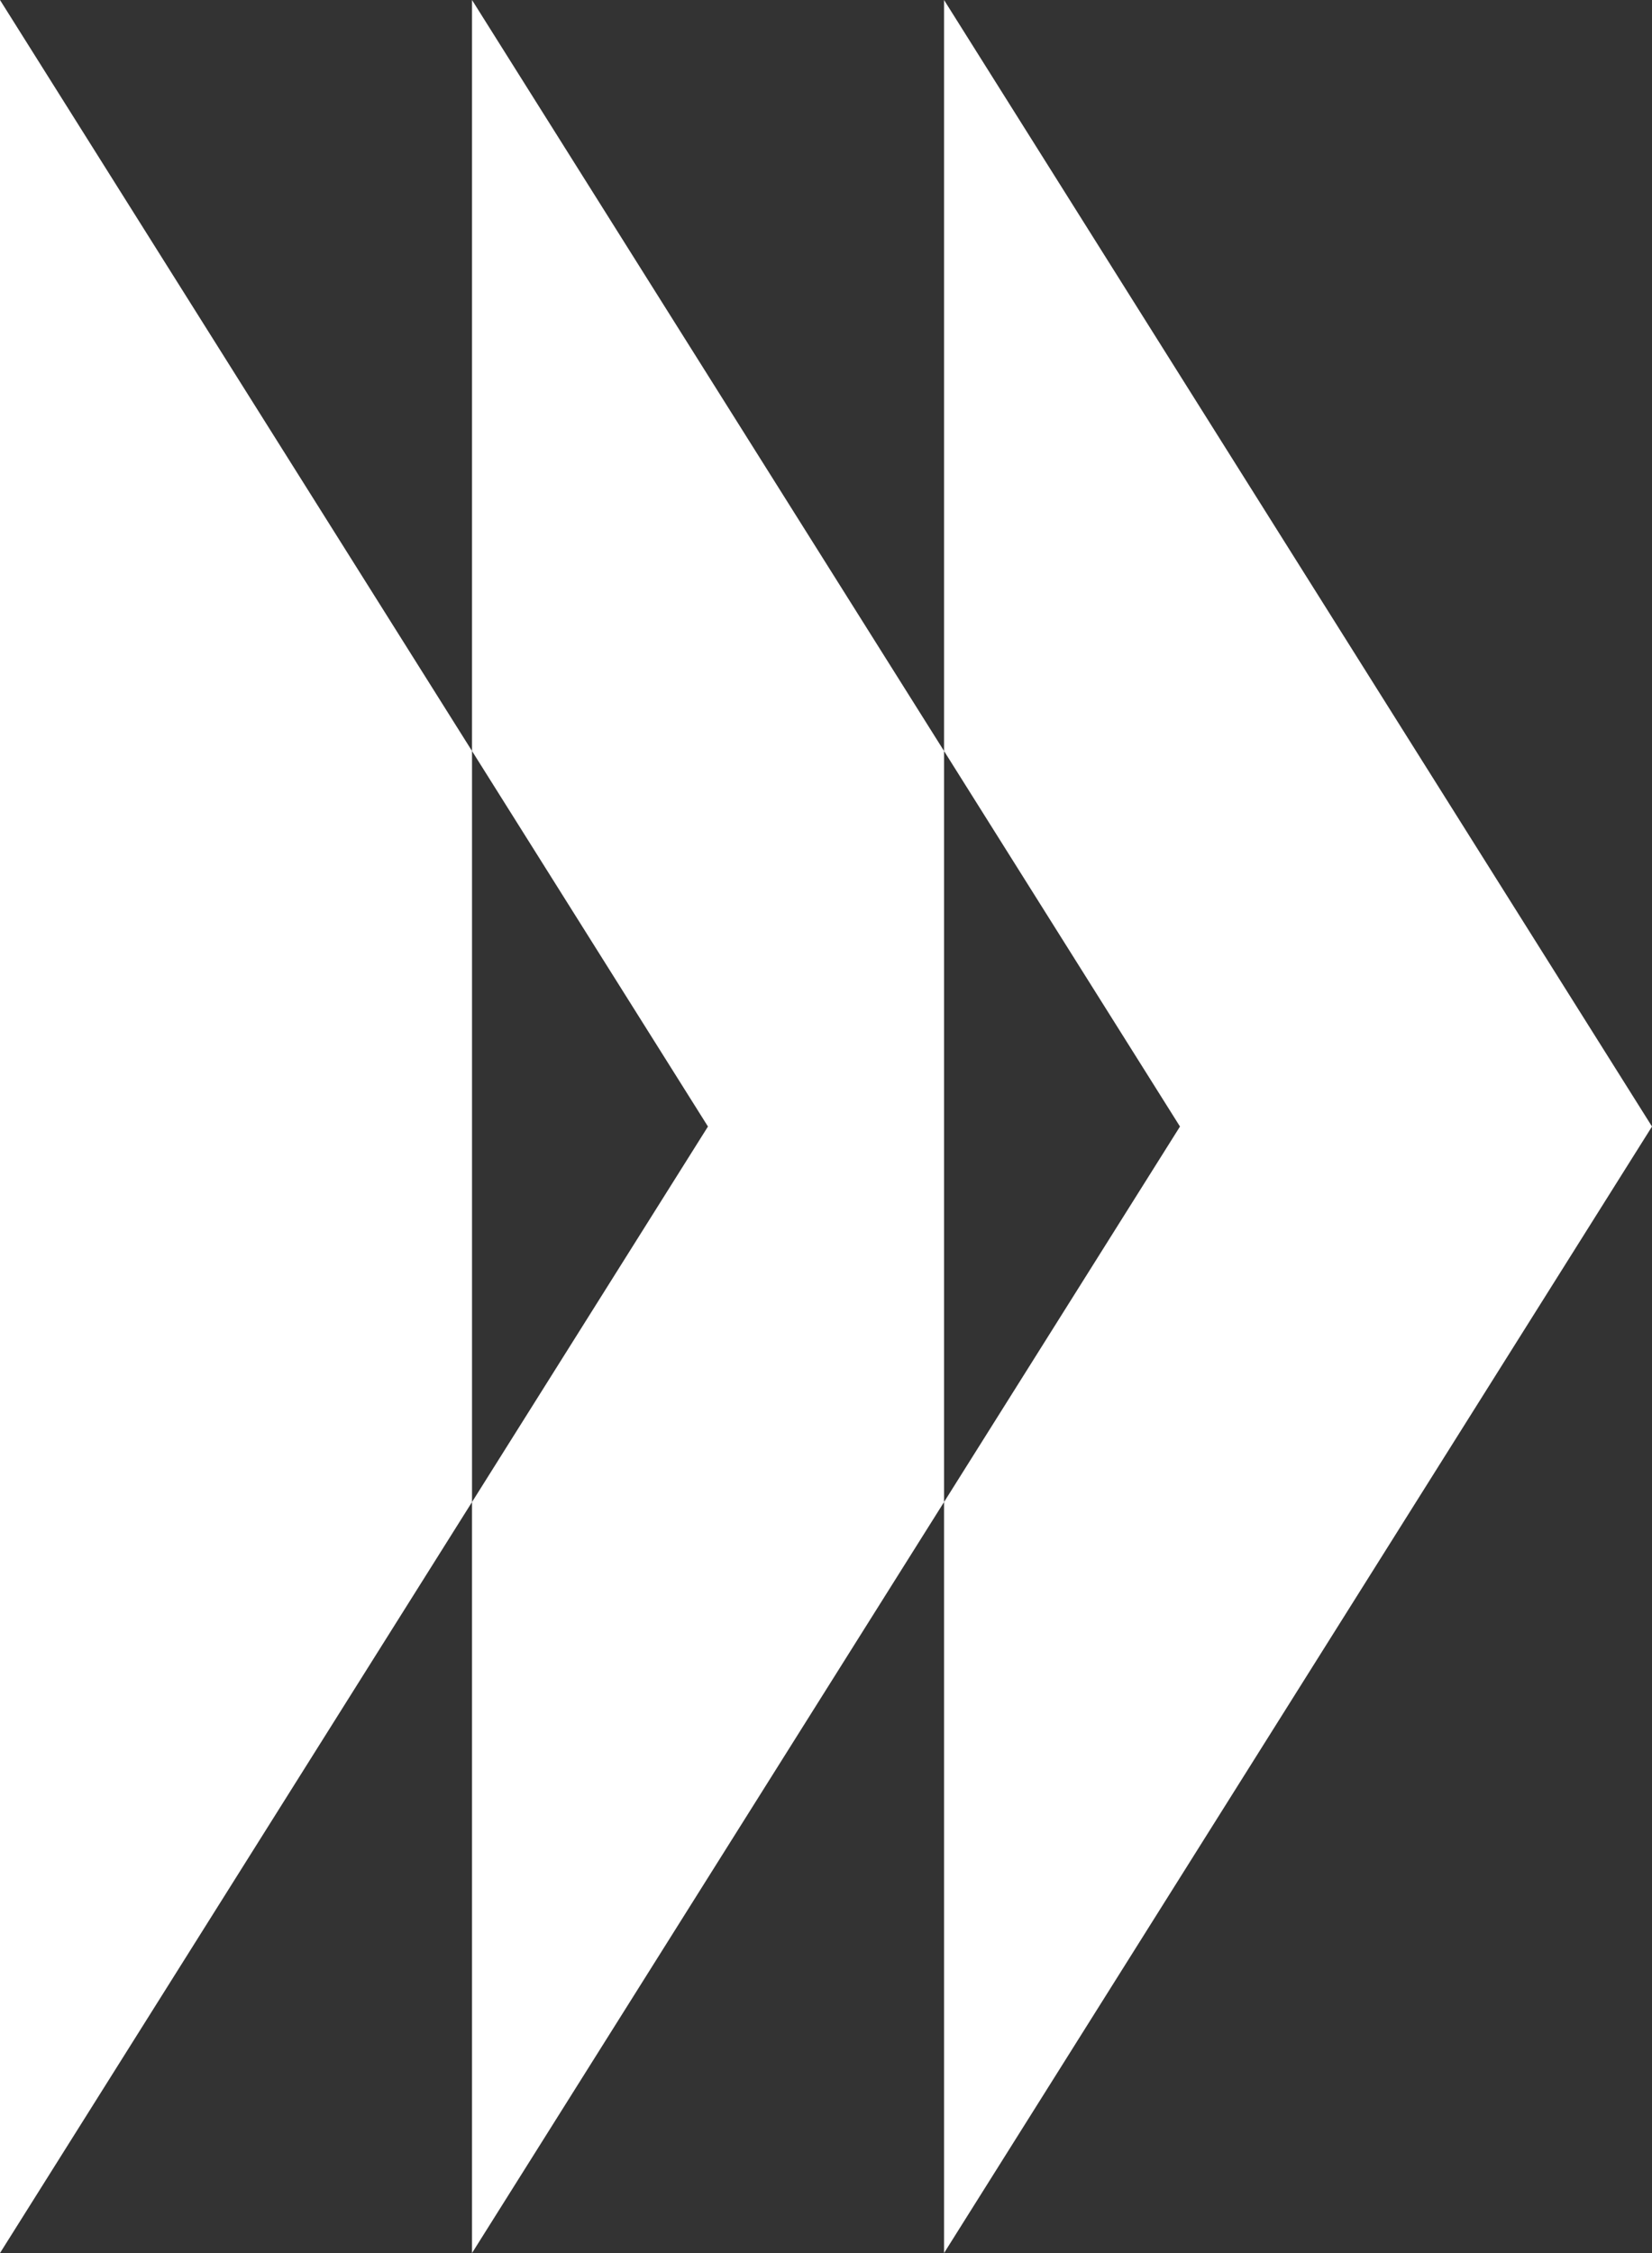
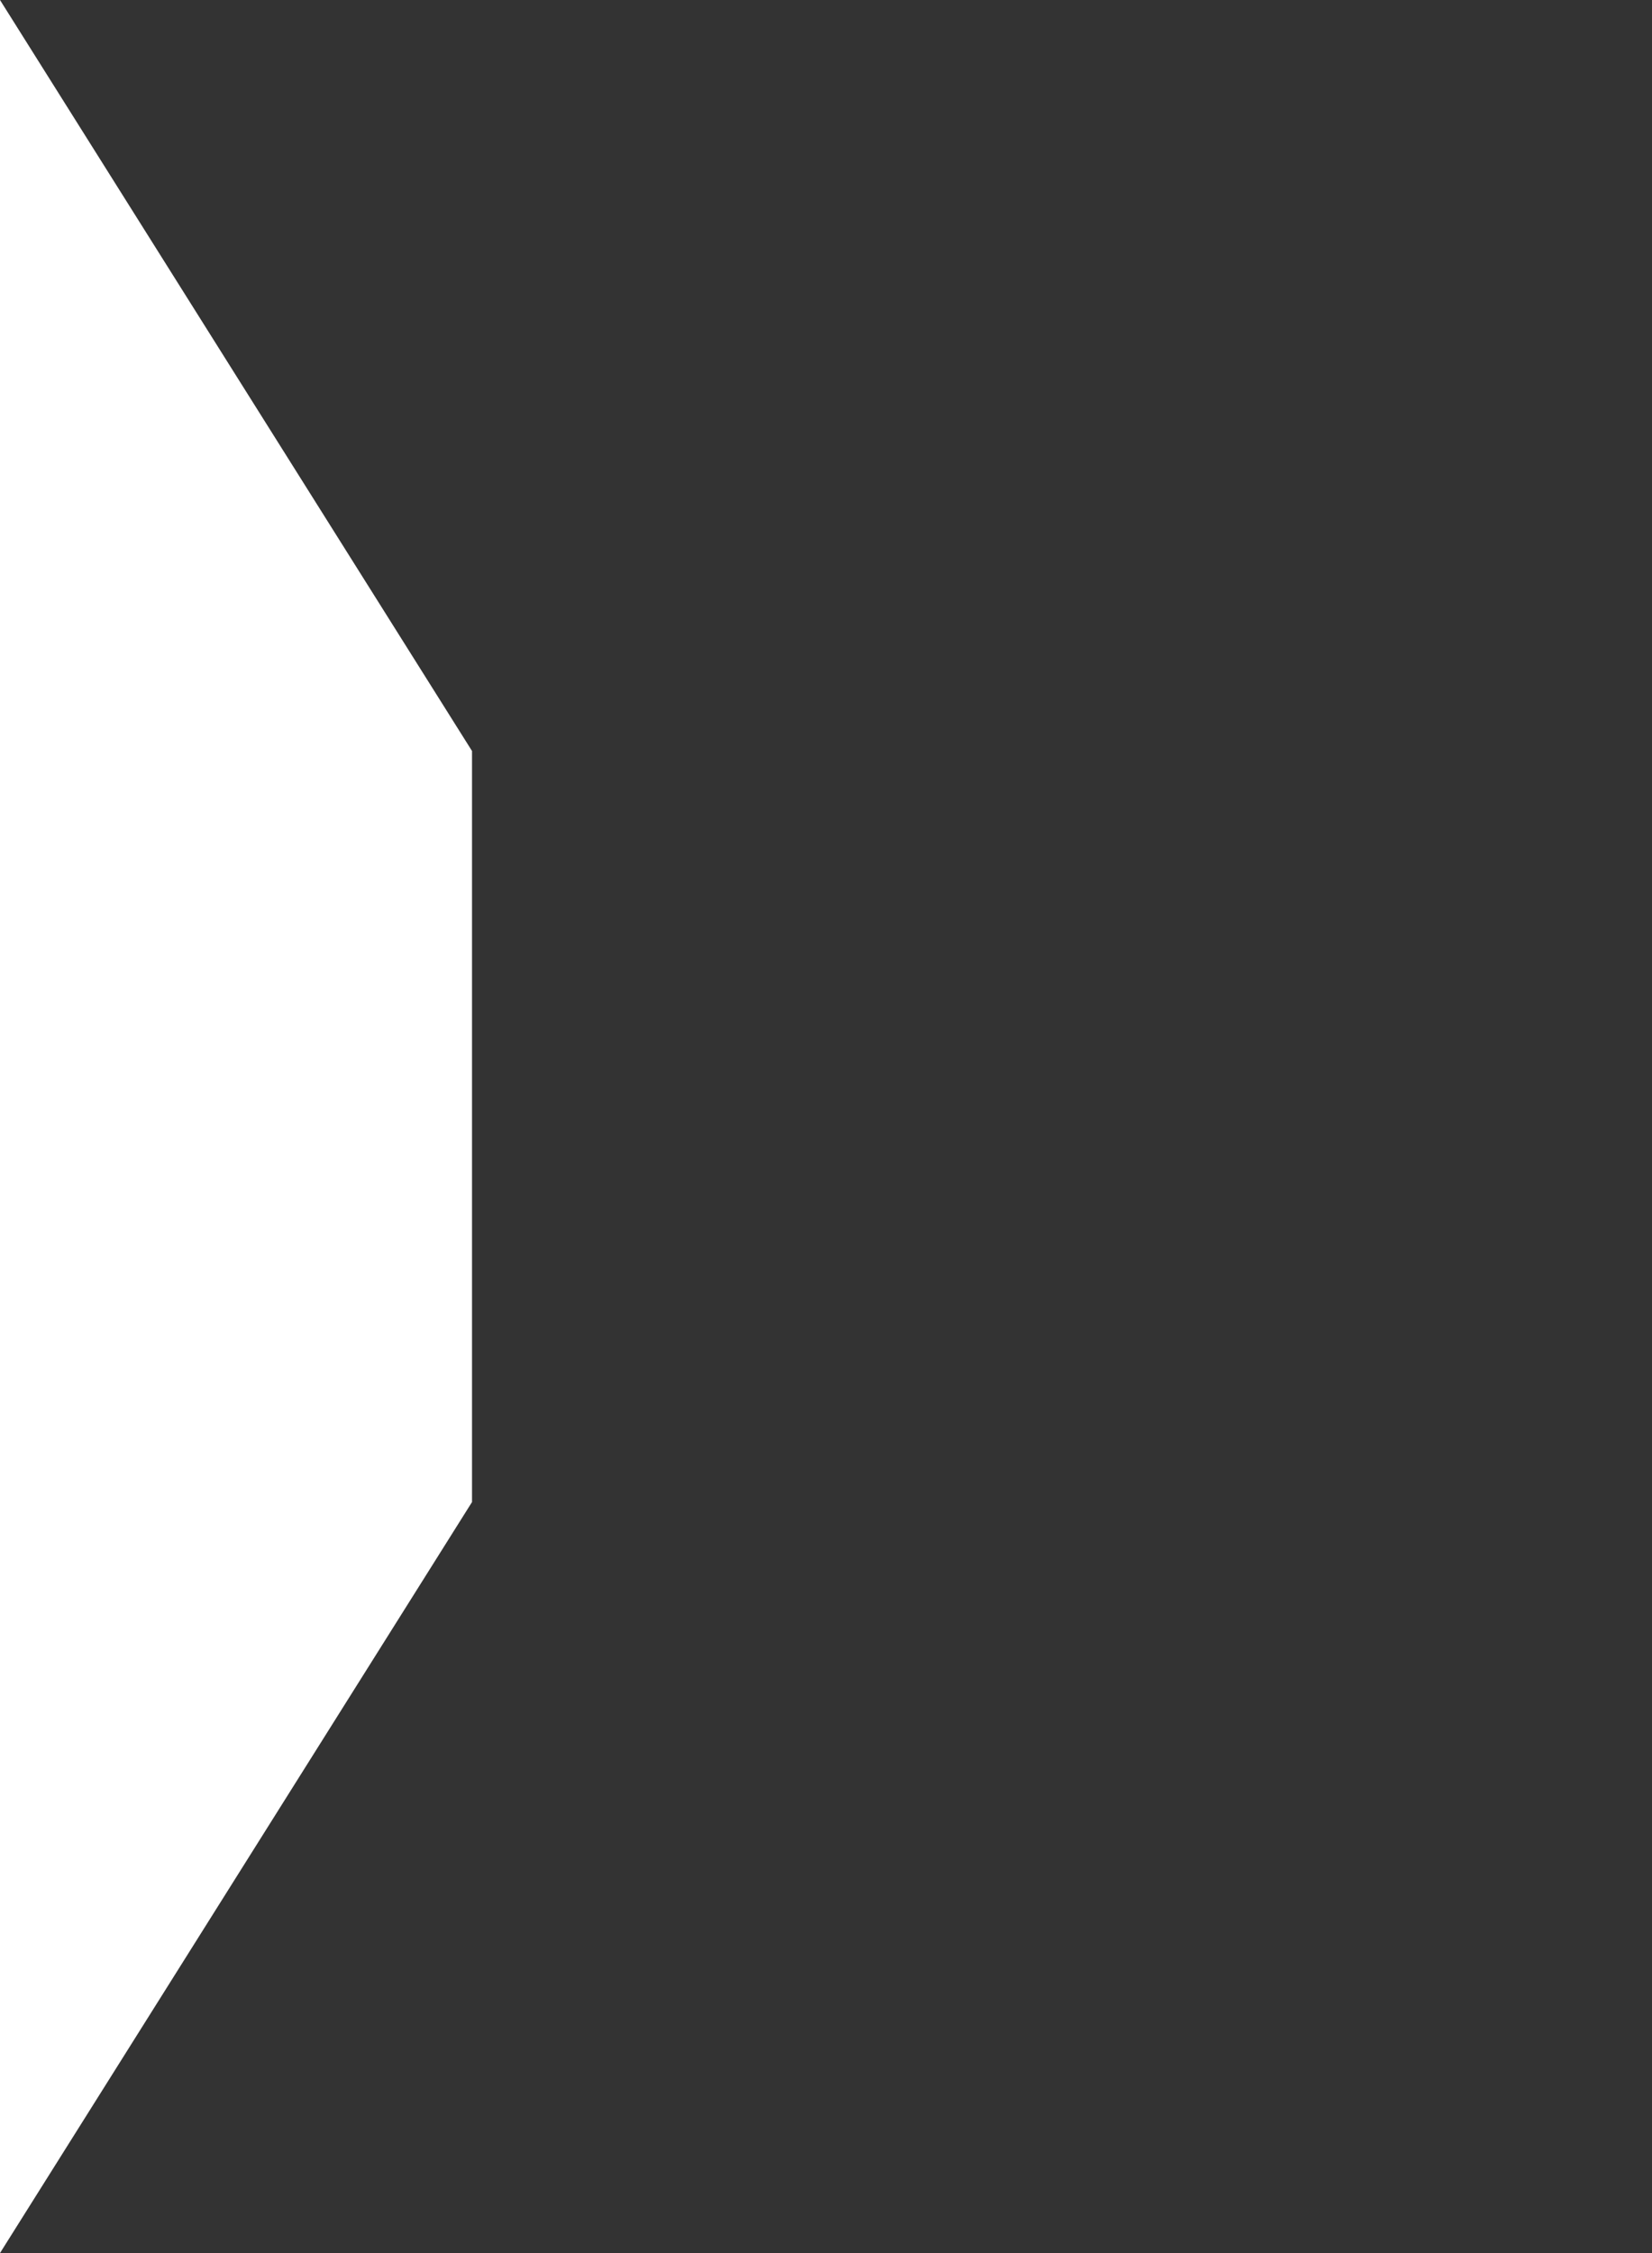
<svg xmlns="http://www.w3.org/2000/svg" width="11" height="15" viewBox="0 0 11 15" fill="none">
  <rect x="0" y="0" width="11" height="15" fill="#333333" stroke="none" />
  <path d="M3.143 10L0 15L8.78104e-07 0L3.143 5V10Z" fill="white" />
-   <path fill-rule="evenodd" clip-rule="evenodd" d="M6.286 10L3.143 15L3.143 10L4.714 7.5L3.143 5L3.143 0L6.286 5L6.286 10ZM6.286 10L7.857 7.5L6.286 5V0L11 7.5L6.286 15V10Z" fill="white" />
</svg>